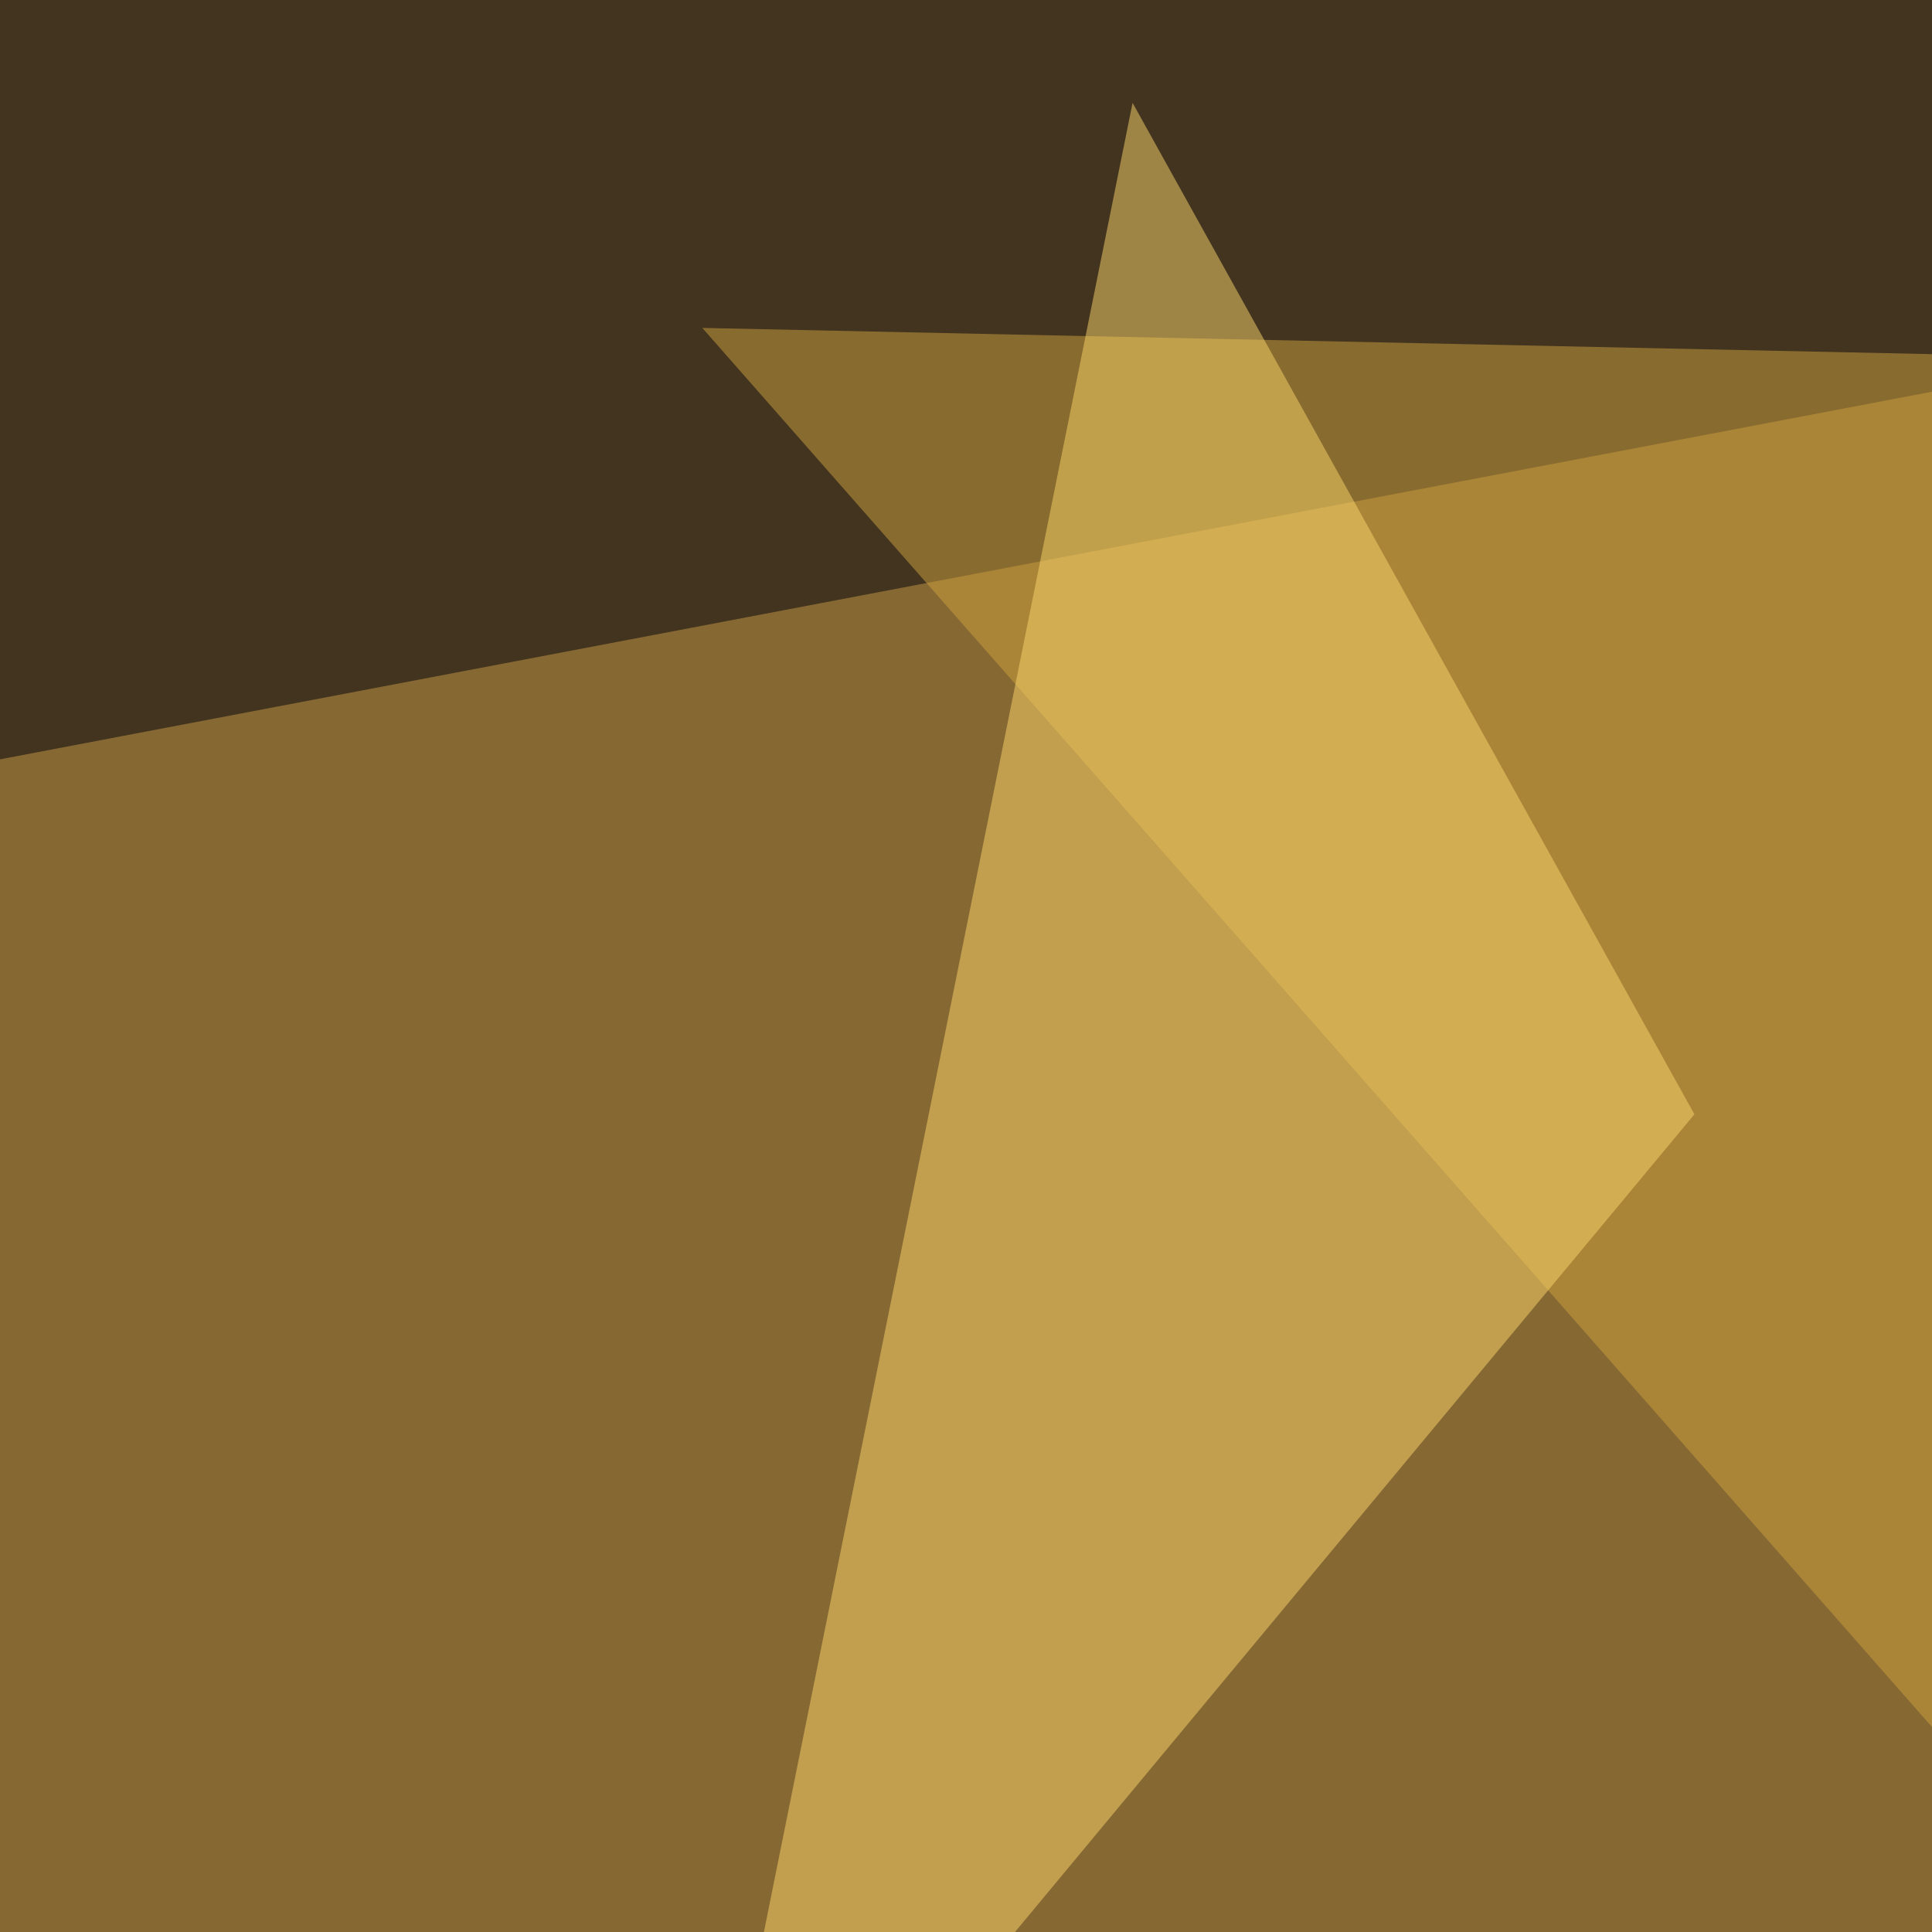
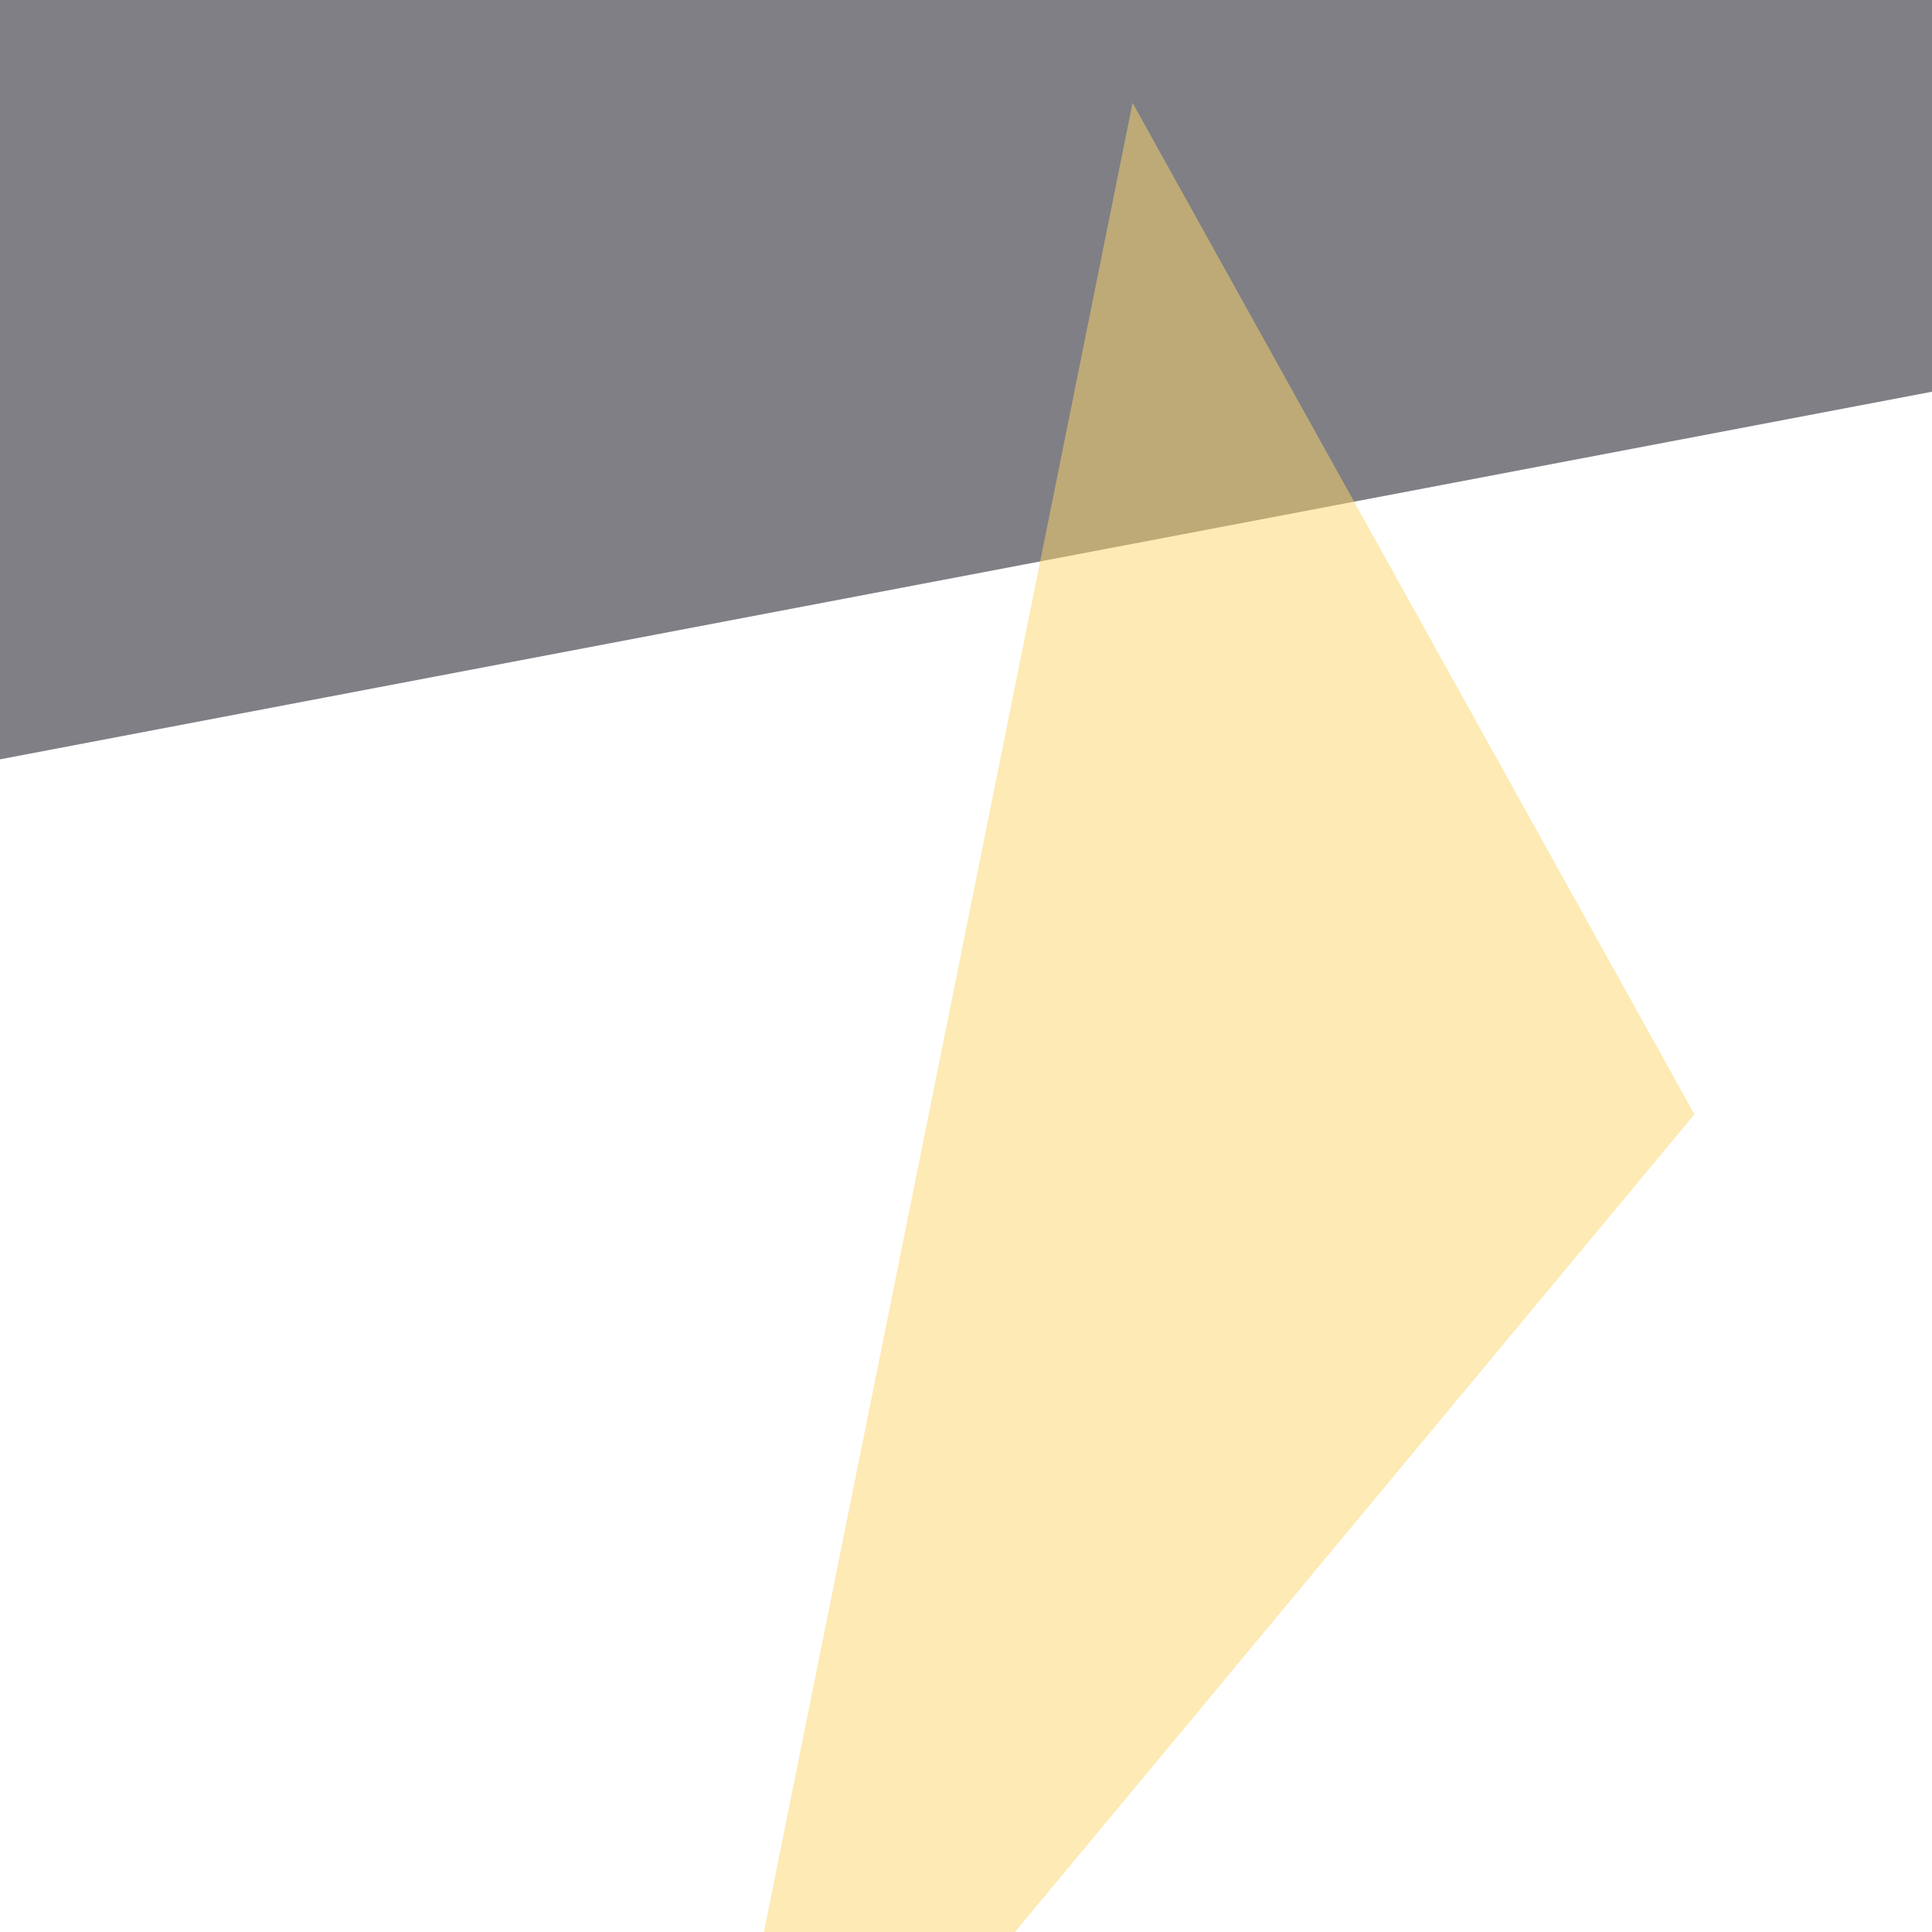
<svg xmlns="http://www.w3.org/2000/svg" width="370" height="370">
  <filter id="a">
    <feGaussianBlur stdDeviation="55" />
  </filter>
-   <rect width="100%" height="100%" fill="#866833" />
  <g filter="url(#a)">
    <g fill-opacity=".5">
      <path fill="#00000c" d="M754.8 1.8L-55.6 156l35.9-211.6z" />
-       <path fill="#cfa23f" d="M805 77.1l-71.7 667L134.5 62.8z" />
-       <path fill="#140814" d="M475.1 973.6l-498.4-93.3L805 815.8z" />
      <path fill="#fcd66a" d="M130.9 446.4l86-426.7 107.6 193.7z" />
    </g>
  </g>
</svg>